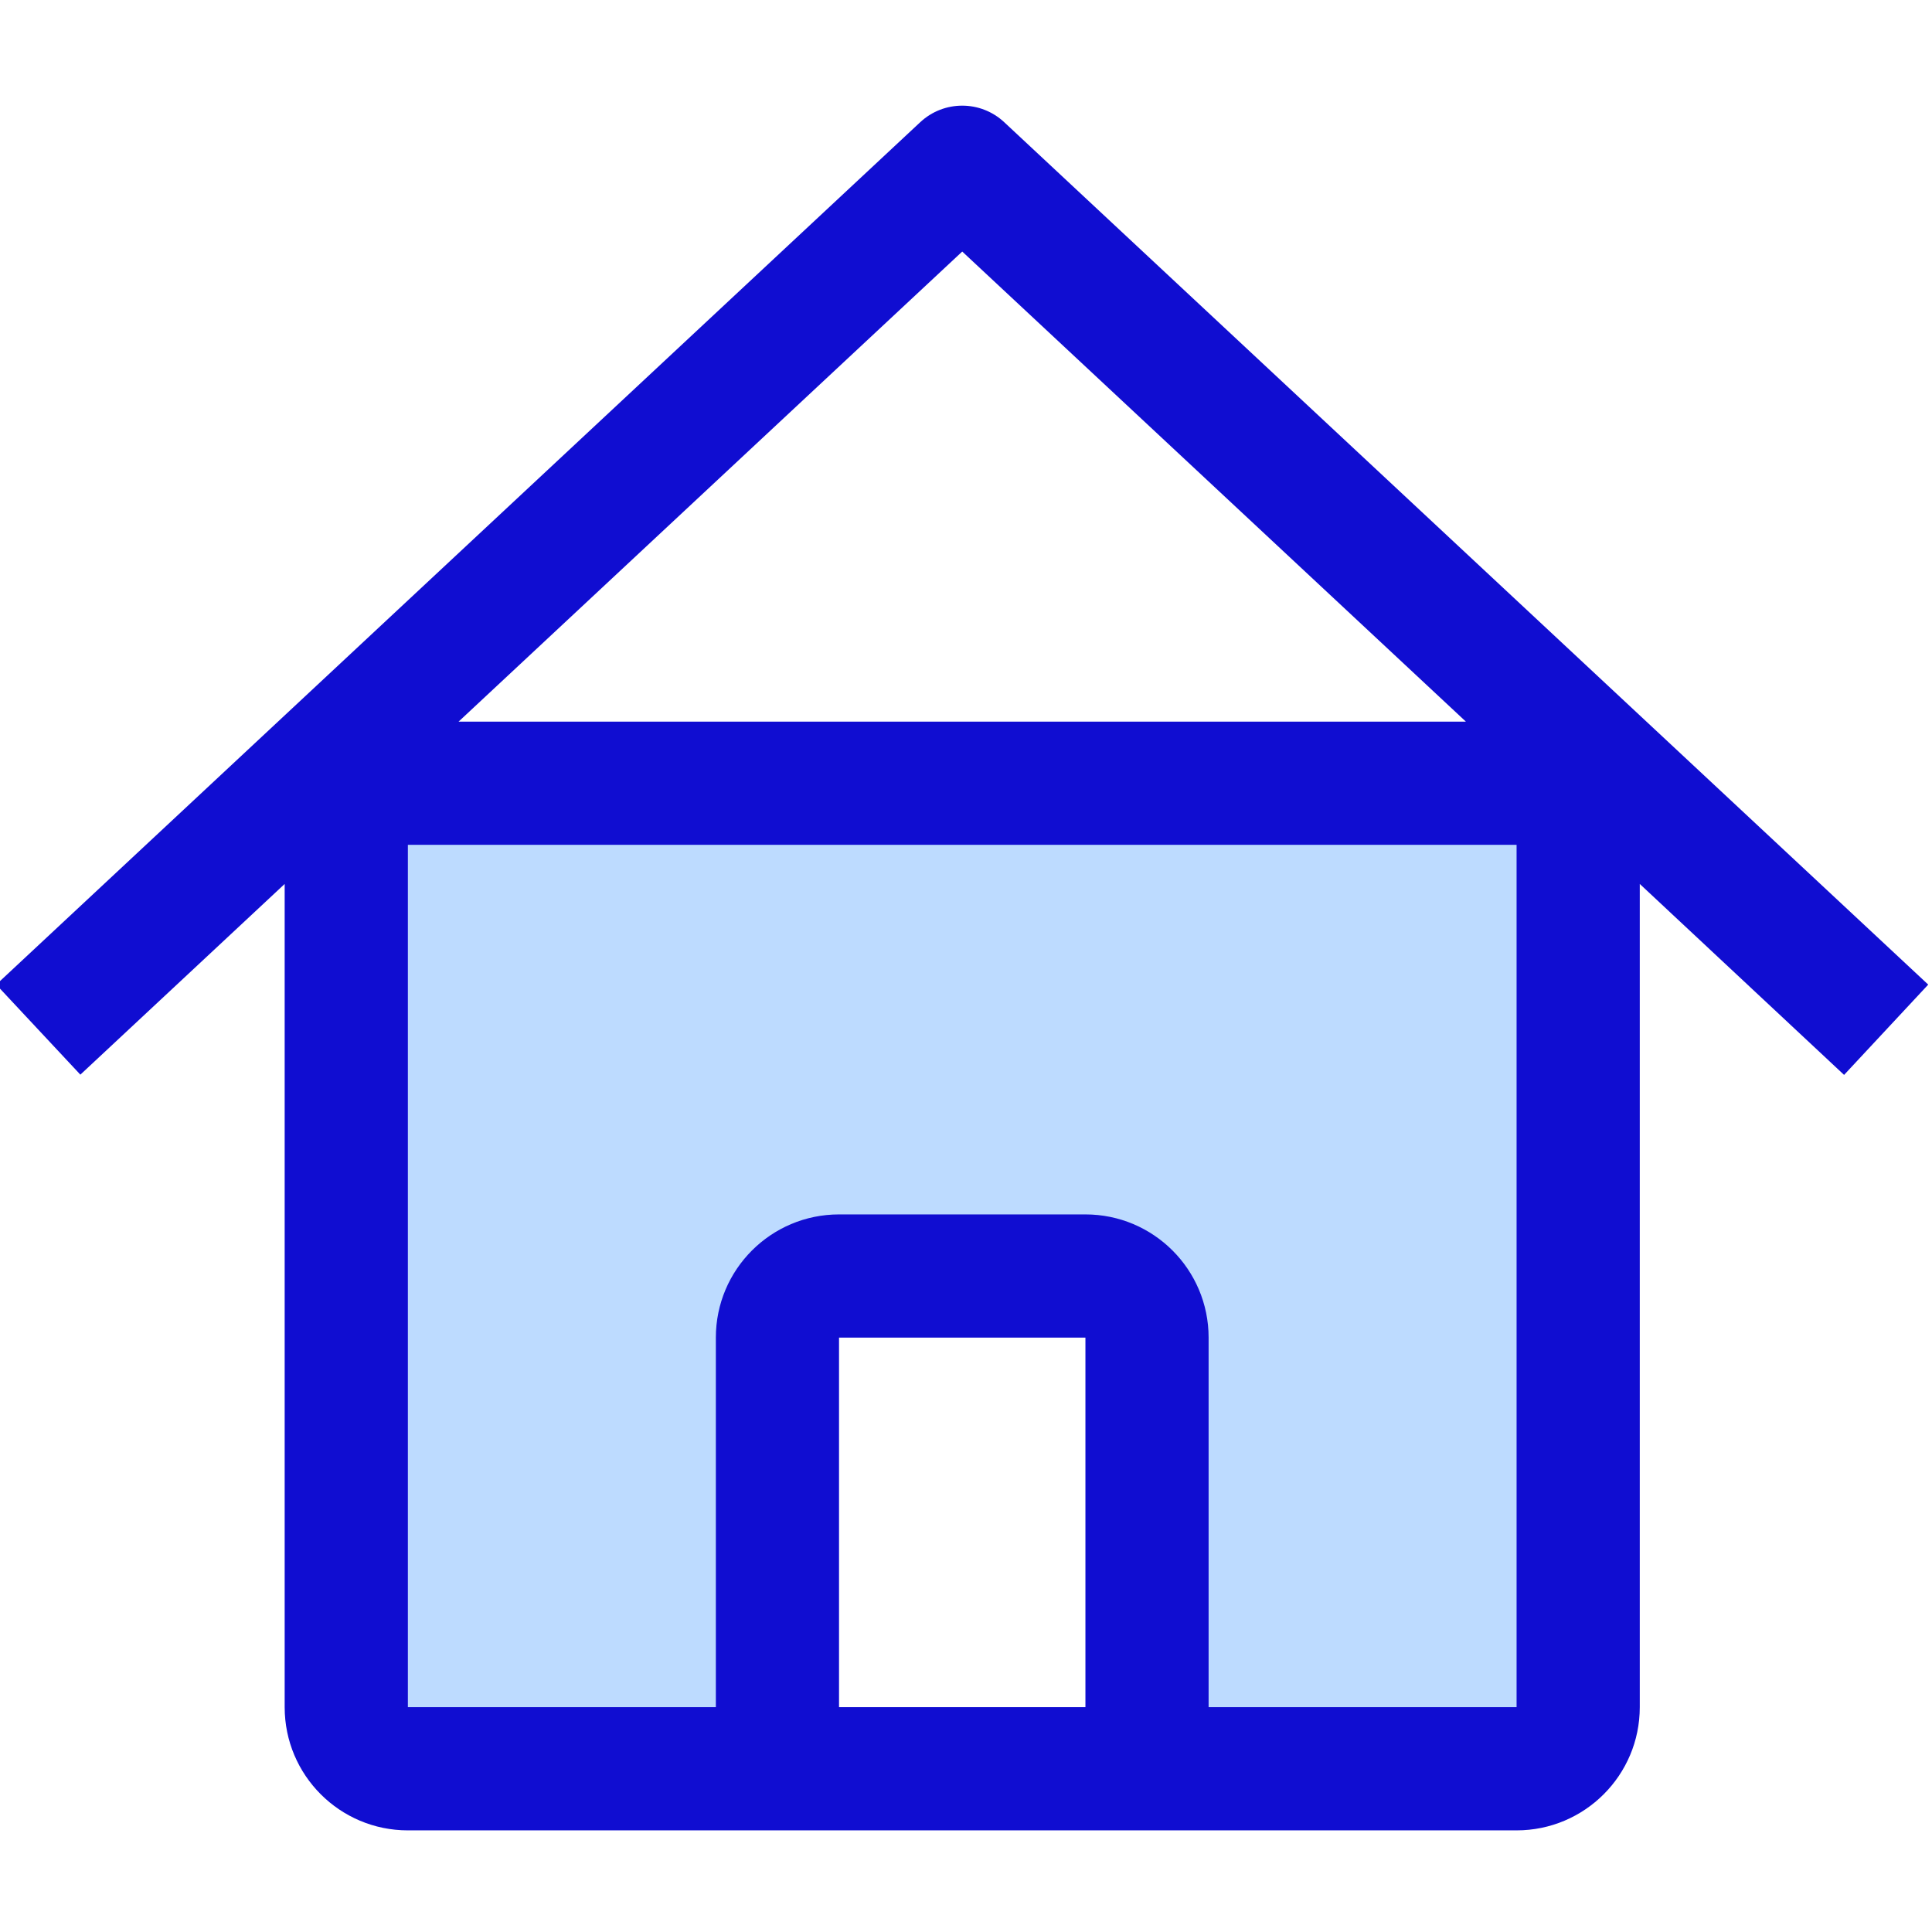
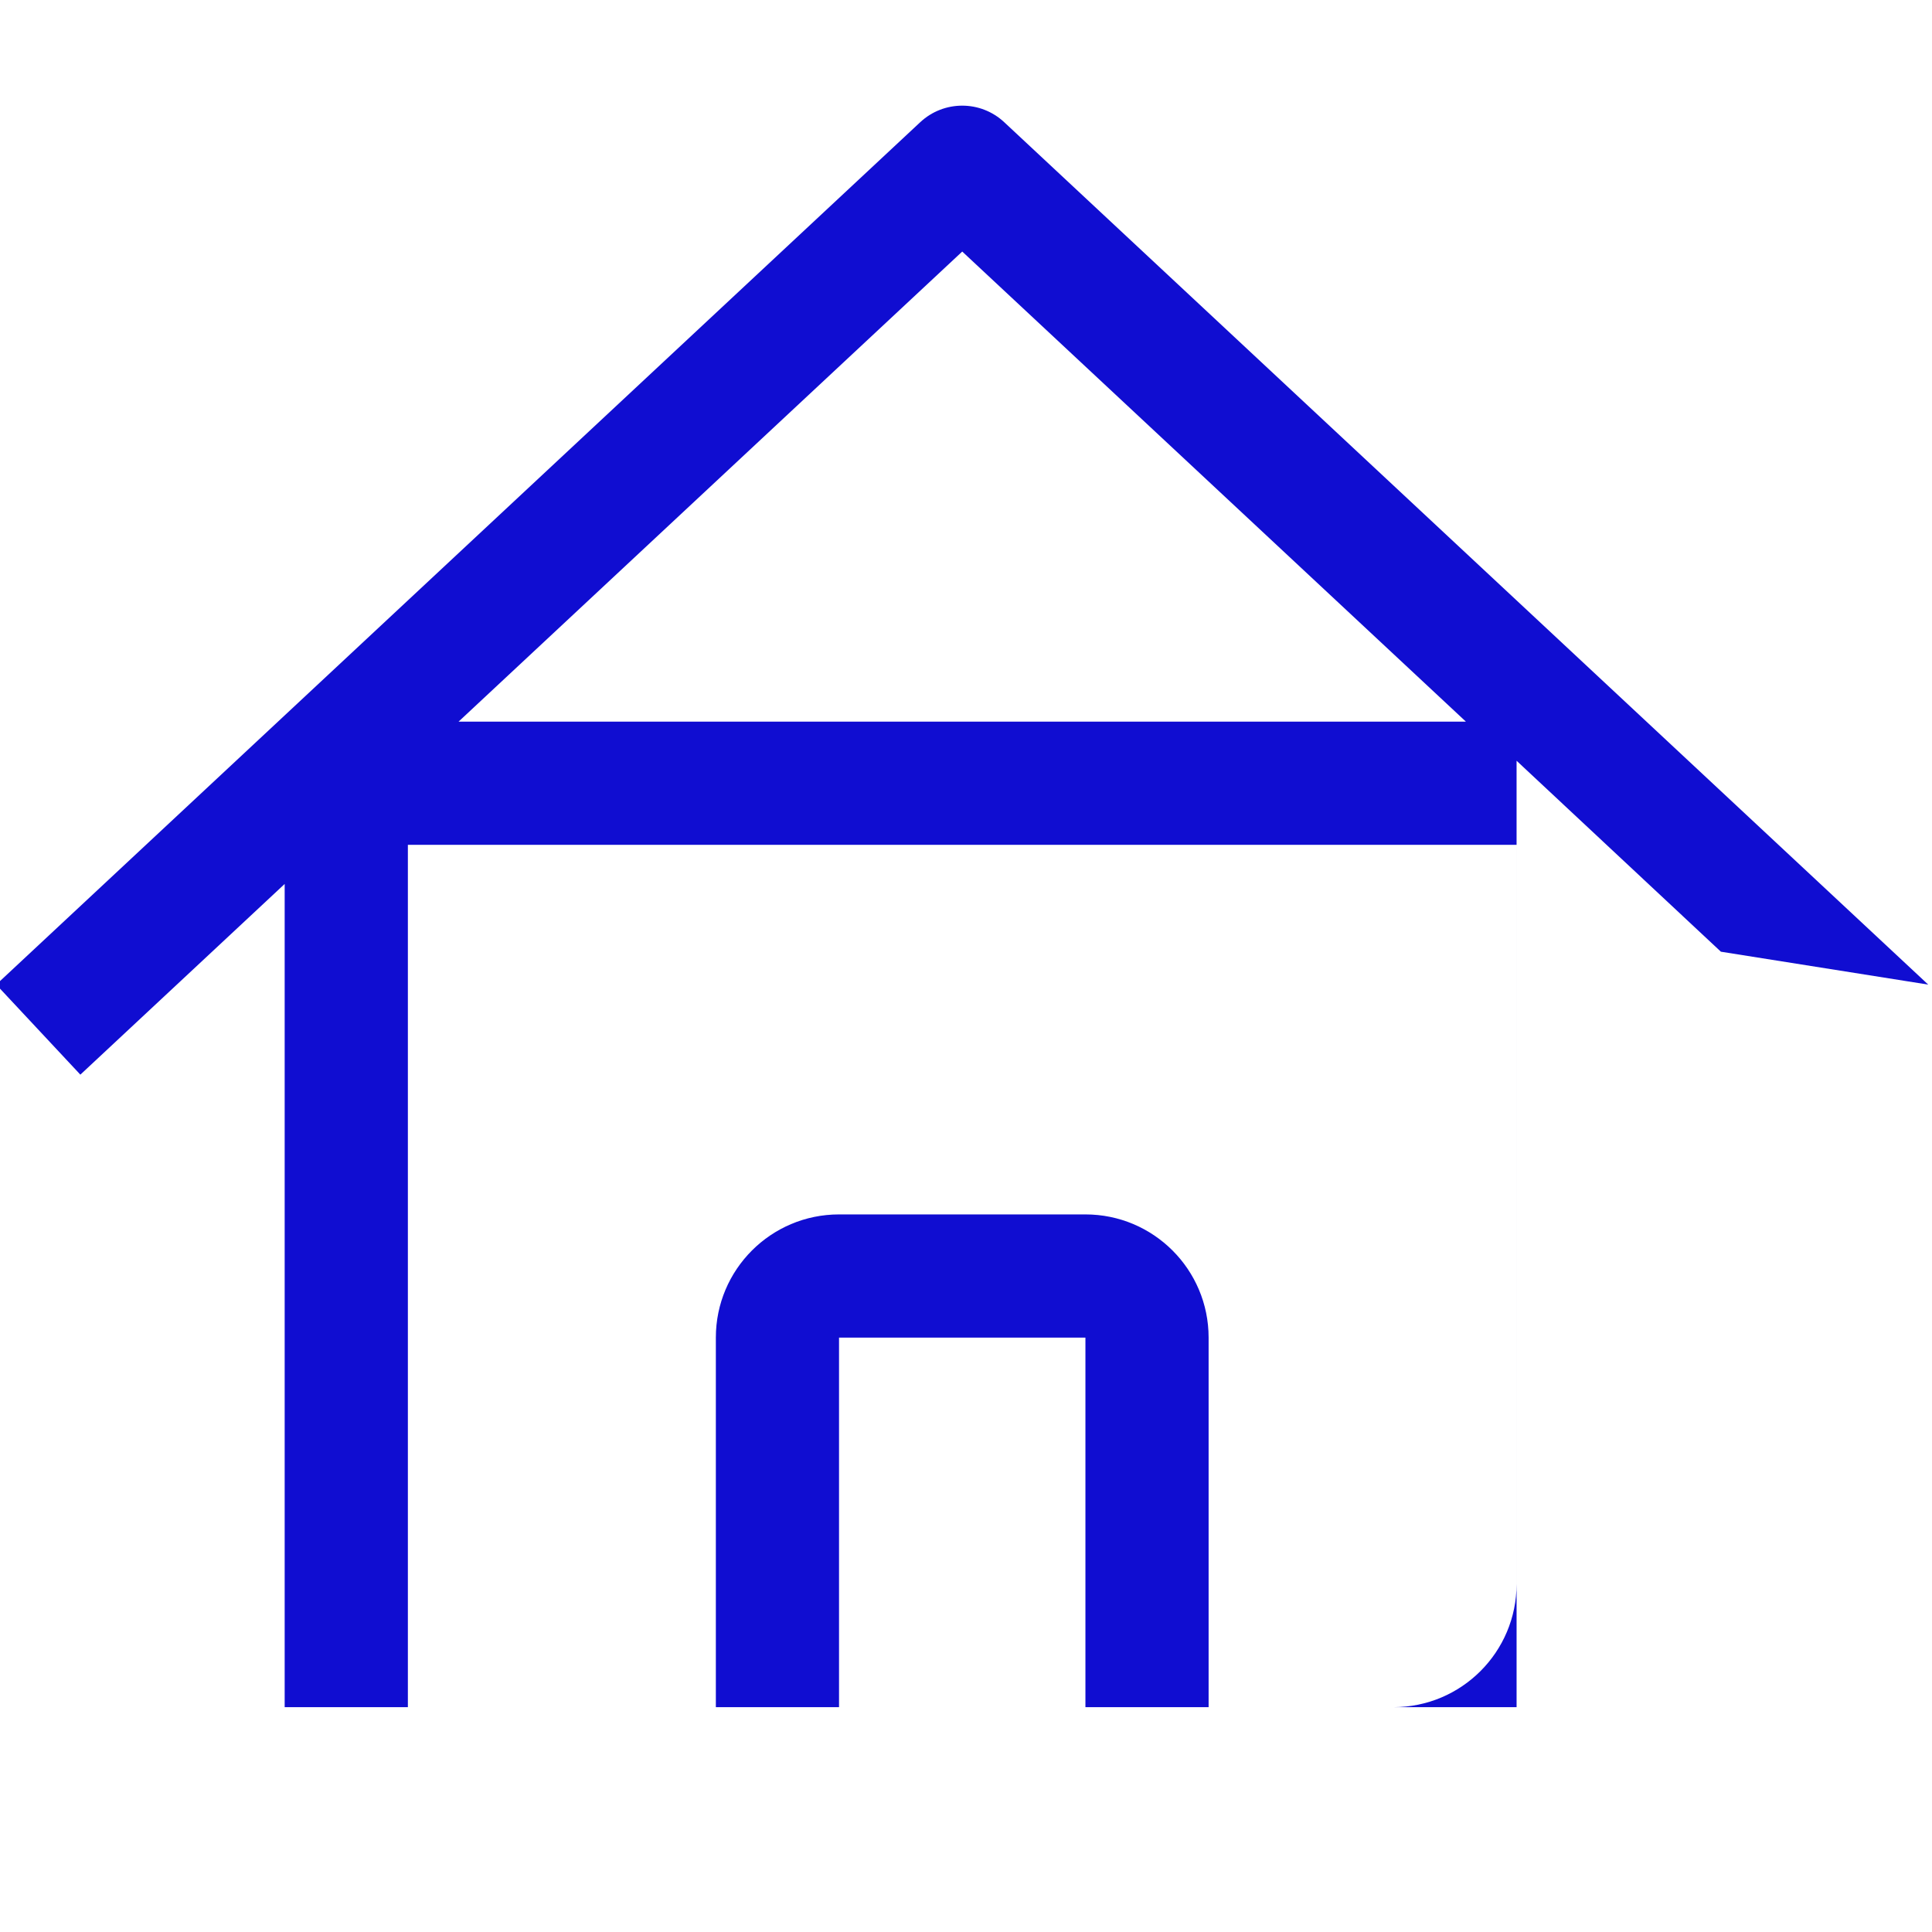
<svg xmlns="http://www.w3.org/2000/svg" height="512px" viewBox="1 -27 512 511" width="512px" class="hovered-paths">
  <g>
-     <path d="m207.031 441.242v-114.266c0-9.016 7.305-16.324 16.32-16.324h65.297c9.016 0 16.324 7.309 16.324 16.324v114.266h97.938c9.016 0 16.324-7.309 16.324-16.324v-244.852h-326.469v244.852c0 9.016 7.309 16.324 16.324 16.324zm0 0" fill="#bddbff" data-original="#BDDBFF" class="" style="fill:#BDDBFF" data-old_color="#bddbff" />
-     <path d="m512 233.43-244.852-228.527c-6.273-5.871-16.023-5.871-22.297 0l-244.852 228.527 22.297 23.863 54.145-50.535v218.16c0 18.031 14.617 32.648 32.648 32.648h293.82c18.031 0 32.648-14.617 32.648-32.648v-218.164l54.145 50.605zm-288.648 191.488v-97.941h65.297v97.941zm179.559 0h-81.617v-97.941c0-18.027-14.617-32.645-32.645-32.645h-65.297c-18.027 0-32.645 14.617-32.645 32.645v97.941h-81.617v-228.527h293.82zm-280.387-261.176 133.477-124.578 133.477 124.578zm0 0" fill="#3d9ae2" data-original="#3D9AE2" class="hovered-path active-path" style="fill:#100DD1" data-old_color="#3d9ae2" />
+     <path d="m512 233.43-244.852-228.527c-6.273-5.871-16.023-5.871-22.297 0l-244.852 228.527 22.297 23.863 54.145-50.535v218.16h293.82c18.031 0 32.648-14.617 32.648-32.648v-218.164l54.145 50.605zm-288.648 191.488v-97.941h65.297v97.941zm179.559 0h-81.617v-97.941c0-18.027-14.617-32.645-32.645-32.645h-65.297c-18.027 0-32.645 14.617-32.645 32.645v97.941h-81.617v-228.527h293.82zm-280.387-261.176 133.477-124.578 133.477 124.578zm0 0" fill="#3d9ae2" data-original="#3D9AE2" class="hovered-path active-path" style="fill:#100DD1" data-old_color="#3d9ae2" />
  </g>
</svg>